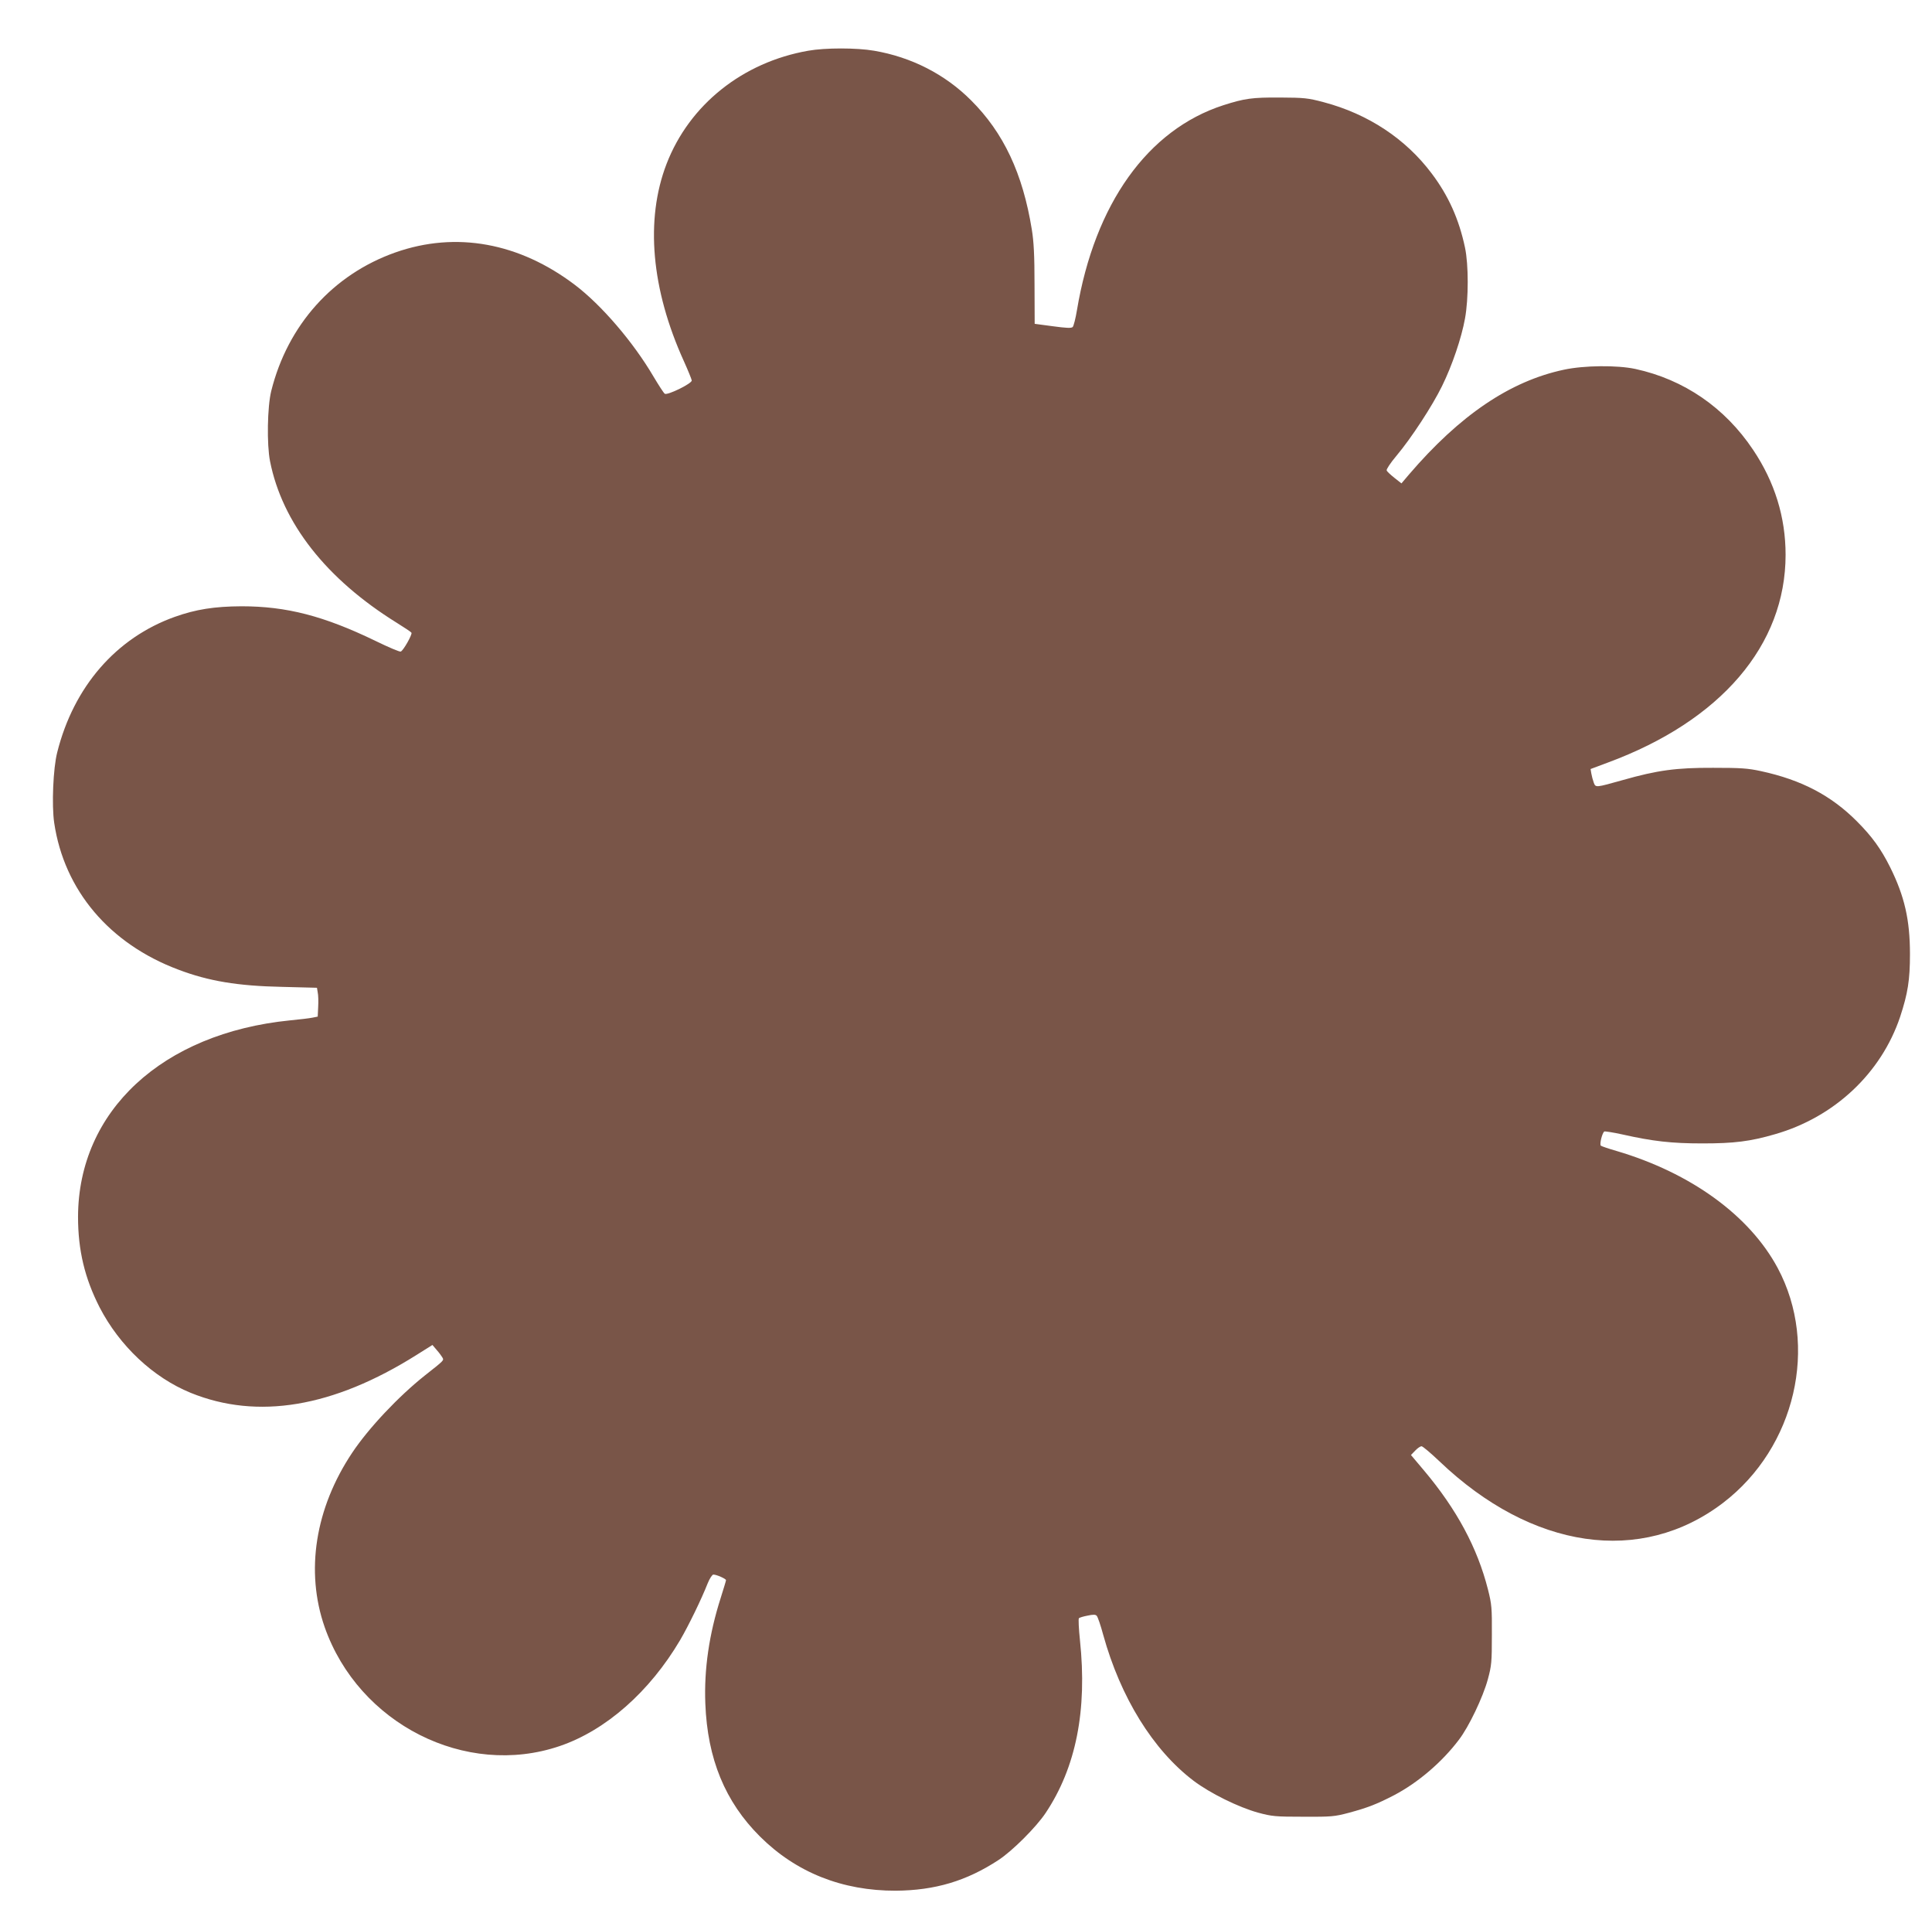
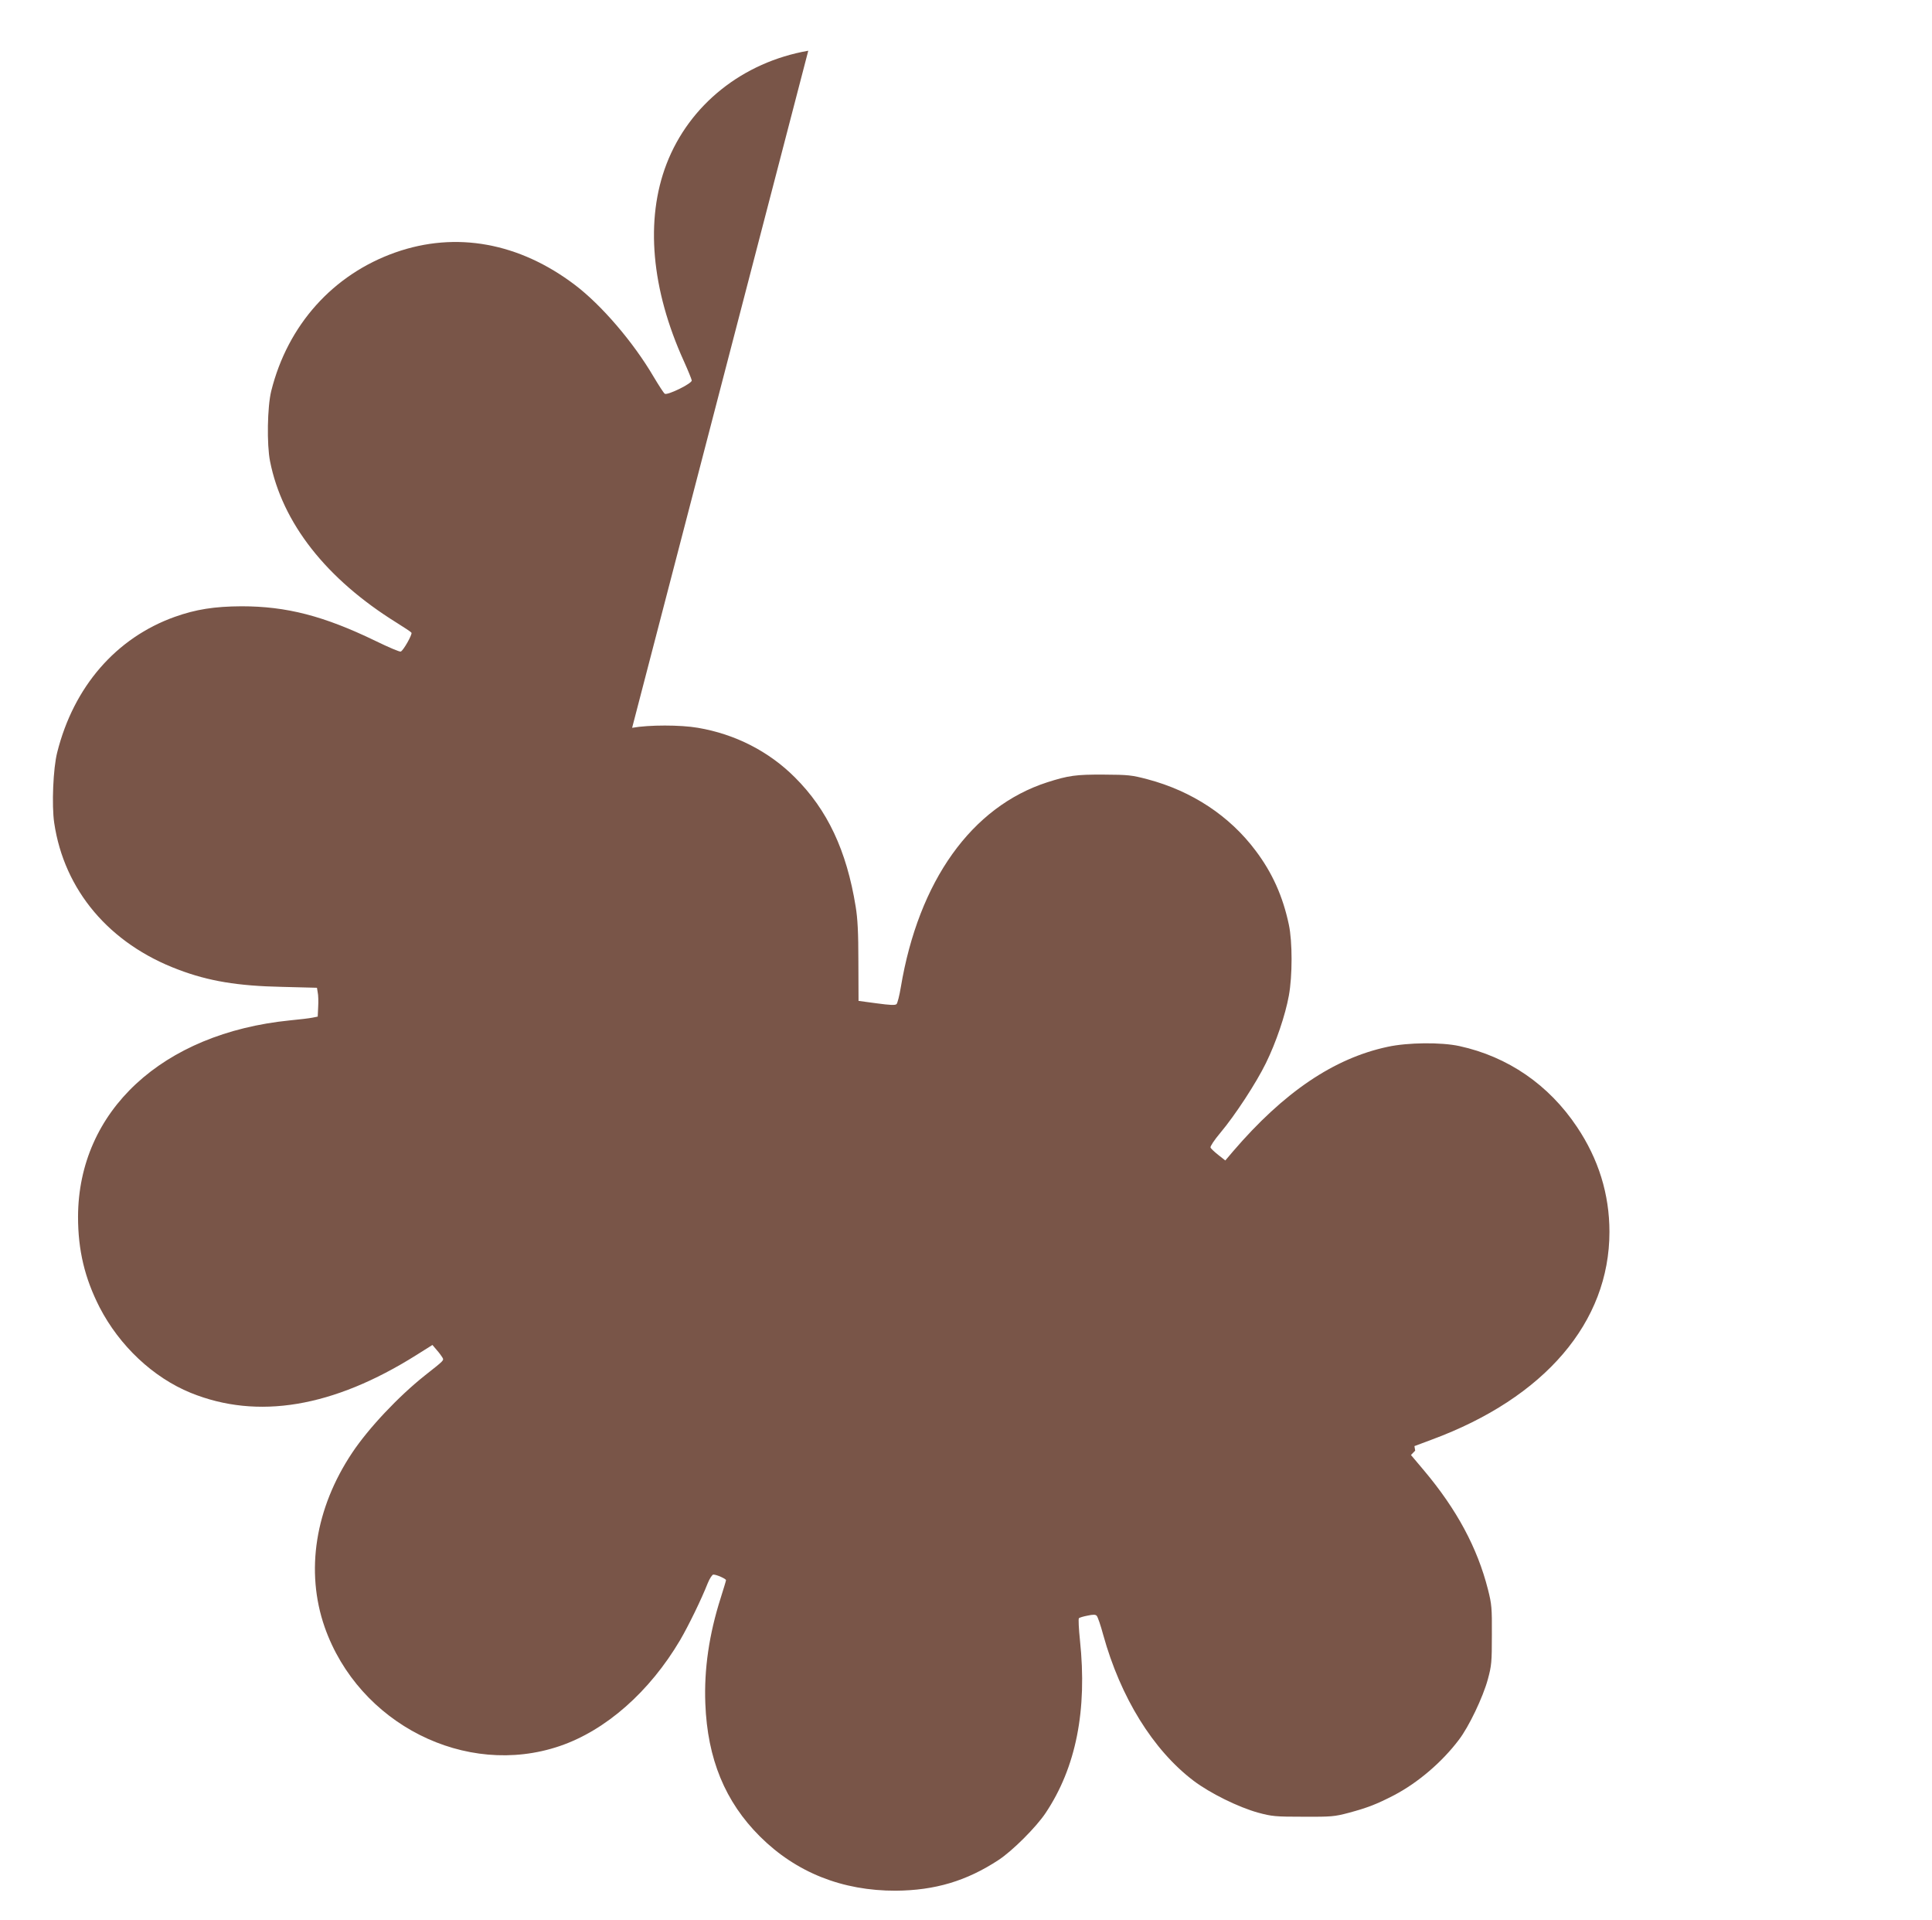
<svg xmlns="http://www.w3.org/2000/svg" version="1.0" width="1280pt" height="1272pt" viewBox="0 0 1280 1272" preserveAspectRatio="xMidYMid meet">
  <g transform="translate(0,1272) scale(0.1,-0.1)" fill="#795548" stroke="none">
-     <path d="M5355 12384 c-435 -76 -788 -358 -939 -750 -142 -369 -102 -830 116 -1309 27 -60 50 -117 51 -125 3 -20 -163 -101 -179 -88 -7 5 -40 56 -74 113 -135 230 -345 474 -520 607 -370 281 -789 357 -1190 216 -414 -146 -714 -481 -823 -918 -26 -105 -30 -354 -8 -465 81 -409 372 -780 839 -1070 50 -31 95 -61 98 -66 7 -11 -54 -119 -71 -125 -7 -3 -82 29 -166 70 -343 166 -590 230 -889 230 -180 -1 -301 -20 -442 -70 -389 -139 -670 -463 -779 -898 -27 -105 -37 -350 -20 -466 66 -447 366 -802 823 -973 200 -76 394 -108 685 -114 l233 -6 5 -31 c4 -17 5 -60 3 -96 l-3 -64 -35 -7 c-19 -4 -86 -12 -149 -18 -846 -85 -1402 -600 -1404 -1301 0 -221 44 -406 143 -600 132 -255 354 -464 603 -566 443 -180 944 -97 1497 251 l105 66 28 -33 c16 -18 33 -41 38 -50 11 -20 13 -17 -116 -119 -175 -139 -372 -348 -481 -511 -246 -368 -312 -786 -183 -1156 225 -641 934 -1000 1557 -788 306 104 596 360 798 702 56 96 140 268 183 377 13 32 30 57 37 57 22 0 84 -28 84 -37 0 -4 -16 -57 -35 -117 -77 -241 -111 -473 -102 -701 14 -366 131 -650 362 -880 239 -238 545 -360 900 -359 259 2 468 64 680 203 92 60 249 217 312 311 202 302 277 681 228 1145 -8 76 -11 142 -7 146 4 4 30 12 57 17 37 8 53 8 61 -1 7 -7 26 -63 43 -126 115 -415 330 -763 599 -967 110 -83 297 -175 427 -211 93 -25 115 -27 300 -27 186 -1 207 1 301 26 126 34 185 57 301 117 158 83 317 219 428 366 67 87 160 283 192 400 25 92 27 115 27 295 1 180 -1 203 -26 302 -70 275 -206 529 -424 788 l-86 102 28 29 c15 16 34 29 42 29 8 0 61 -45 119 -100 613 -585 1336 -690 1880 -274 479 367 635 1041 361 1554 -186 348 -576 631 -1068 776 -52 15 -99 31 -104 35 -10 9 9 85 23 94 5 2 58 -6 117 -19 205 -46 327 -60 534 -60 209 0 315 13 480 61 394 113 704 405 829 778 51 155 65 244 65 415 0 227 -36 383 -131 575 -61 122 -120 204 -222 306 -170 170 -366 273 -634 331 -88 19 -132 22 -317 22 -244 1 -369 -16 -598 -81 -182 -51 -180 -51 -193 -17 -6 16 -13 43 -16 60 l-5 30 115 43 c749 277 1177 778 1177 1376 0 249 -72 482 -215 695 -187 280 -458 466 -780 536 -121 26 -340 24 -474 -5 -357 -76 -689 -301 -1026 -694 l-50 -59 -47 37 c-25 20 -49 42 -51 49 -3 7 26 51 65 97 99 118 238 331 302 462 67 136 129 319 152 447 24 131 24 357 0 470 -40 189 -110 344 -220 490 -173 231 -422 395 -716 473 -106 28 -128 30 -290 31 -185 1 -234 -6 -375 -51 -501 -162 -852 -653 -970 -1358 -9 -55 -22 -105 -28 -111 -9 -9 -43 -7 -132 5 l-120 16 -1 260 c0 194 -5 286 -18 365 -60 371 -187 641 -403 856 -172 172 -395 286 -642 328 -115 20 -325 20 -436 0z" />
+     <path d="M5355 12384 c-435 -76 -788 -358 -939 -750 -142 -369 -102 -830 116 -1309 27 -60 50 -117 51 -125 3 -20 -163 -101 -179 -88 -7 5 -40 56 -74 113 -135 230 -345 474 -520 607 -370 281 -789 357 -1190 216 -414 -146 -714 -481 -823 -918 -26 -105 -30 -354 -8 -465 81 -409 372 -780 839 -1070 50 -31 95 -61 98 -66 7 -11 -54 -119 -71 -125 -7 -3 -82 29 -166 70 -343 166 -590 230 -889 230 -180 -1 -301 -20 -442 -70 -389 -139 -670 -463 -779 -898 -27 -105 -37 -350 -20 -466 66 -447 366 -802 823 -973 200 -76 394 -108 685 -114 l233 -6 5 -31 c4 -17 5 -60 3 -96 l-3 -64 -35 -7 c-19 -4 -86 -12 -149 -18 -846 -85 -1402 -600 -1404 -1301 0 -221 44 -406 143 -600 132 -255 354 -464 603 -566 443 -180 944 -97 1497 251 l105 66 28 -33 c16 -18 33 -41 38 -50 11 -20 13 -17 -116 -119 -175 -139 -372 -348 -481 -511 -246 -368 -312 -786 -183 -1156 225 -641 934 -1000 1557 -788 306 104 596 360 798 702 56 96 140 268 183 377 13 32 30 57 37 57 22 0 84 -28 84 -37 0 -4 -16 -57 -35 -117 -77 -241 -111 -473 -102 -701 14 -366 131 -650 362 -880 239 -238 545 -360 900 -359 259 2 468 64 680 203 92 60 249 217 312 311 202 302 277 681 228 1145 -8 76 -11 142 -7 146 4 4 30 12 57 17 37 8 53 8 61 -1 7 -7 26 -63 43 -126 115 -415 330 -763 599 -967 110 -83 297 -175 427 -211 93 -25 115 -27 300 -27 186 -1 207 1 301 26 126 34 185 57 301 117 158 83 317 219 428 366 67 87 160 283 192 400 25 92 27 115 27 295 1 180 -1 203 -26 302 -70 275 -206 529 -424 788 l-86 102 28 29 l-5 30 115 43 c749 277 1177 778 1177 1376 0 249 -72 482 -215 695 -187 280 -458 466 -780 536 -121 26 -340 24 -474 -5 -357 -76 -689 -301 -1026 -694 l-50 -59 -47 37 c-25 20 -49 42 -51 49 -3 7 26 51 65 97 99 118 238 331 302 462 67 136 129 319 152 447 24 131 24 357 0 470 -40 189 -110 344 -220 490 -173 231 -422 395 -716 473 -106 28 -128 30 -290 31 -185 1 -234 -6 -375 -51 -501 -162 -852 -653 -970 -1358 -9 -55 -22 -105 -28 -111 -9 -9 -43 -7 -132 5 l-120 16 -1 260 c0 194 -5 286 -18 365 -60 371 -187 641 -403 856 -172 172 -395 286 -642 328 -115 20 -325 20 -436 0z" />
  </g>
</svg>